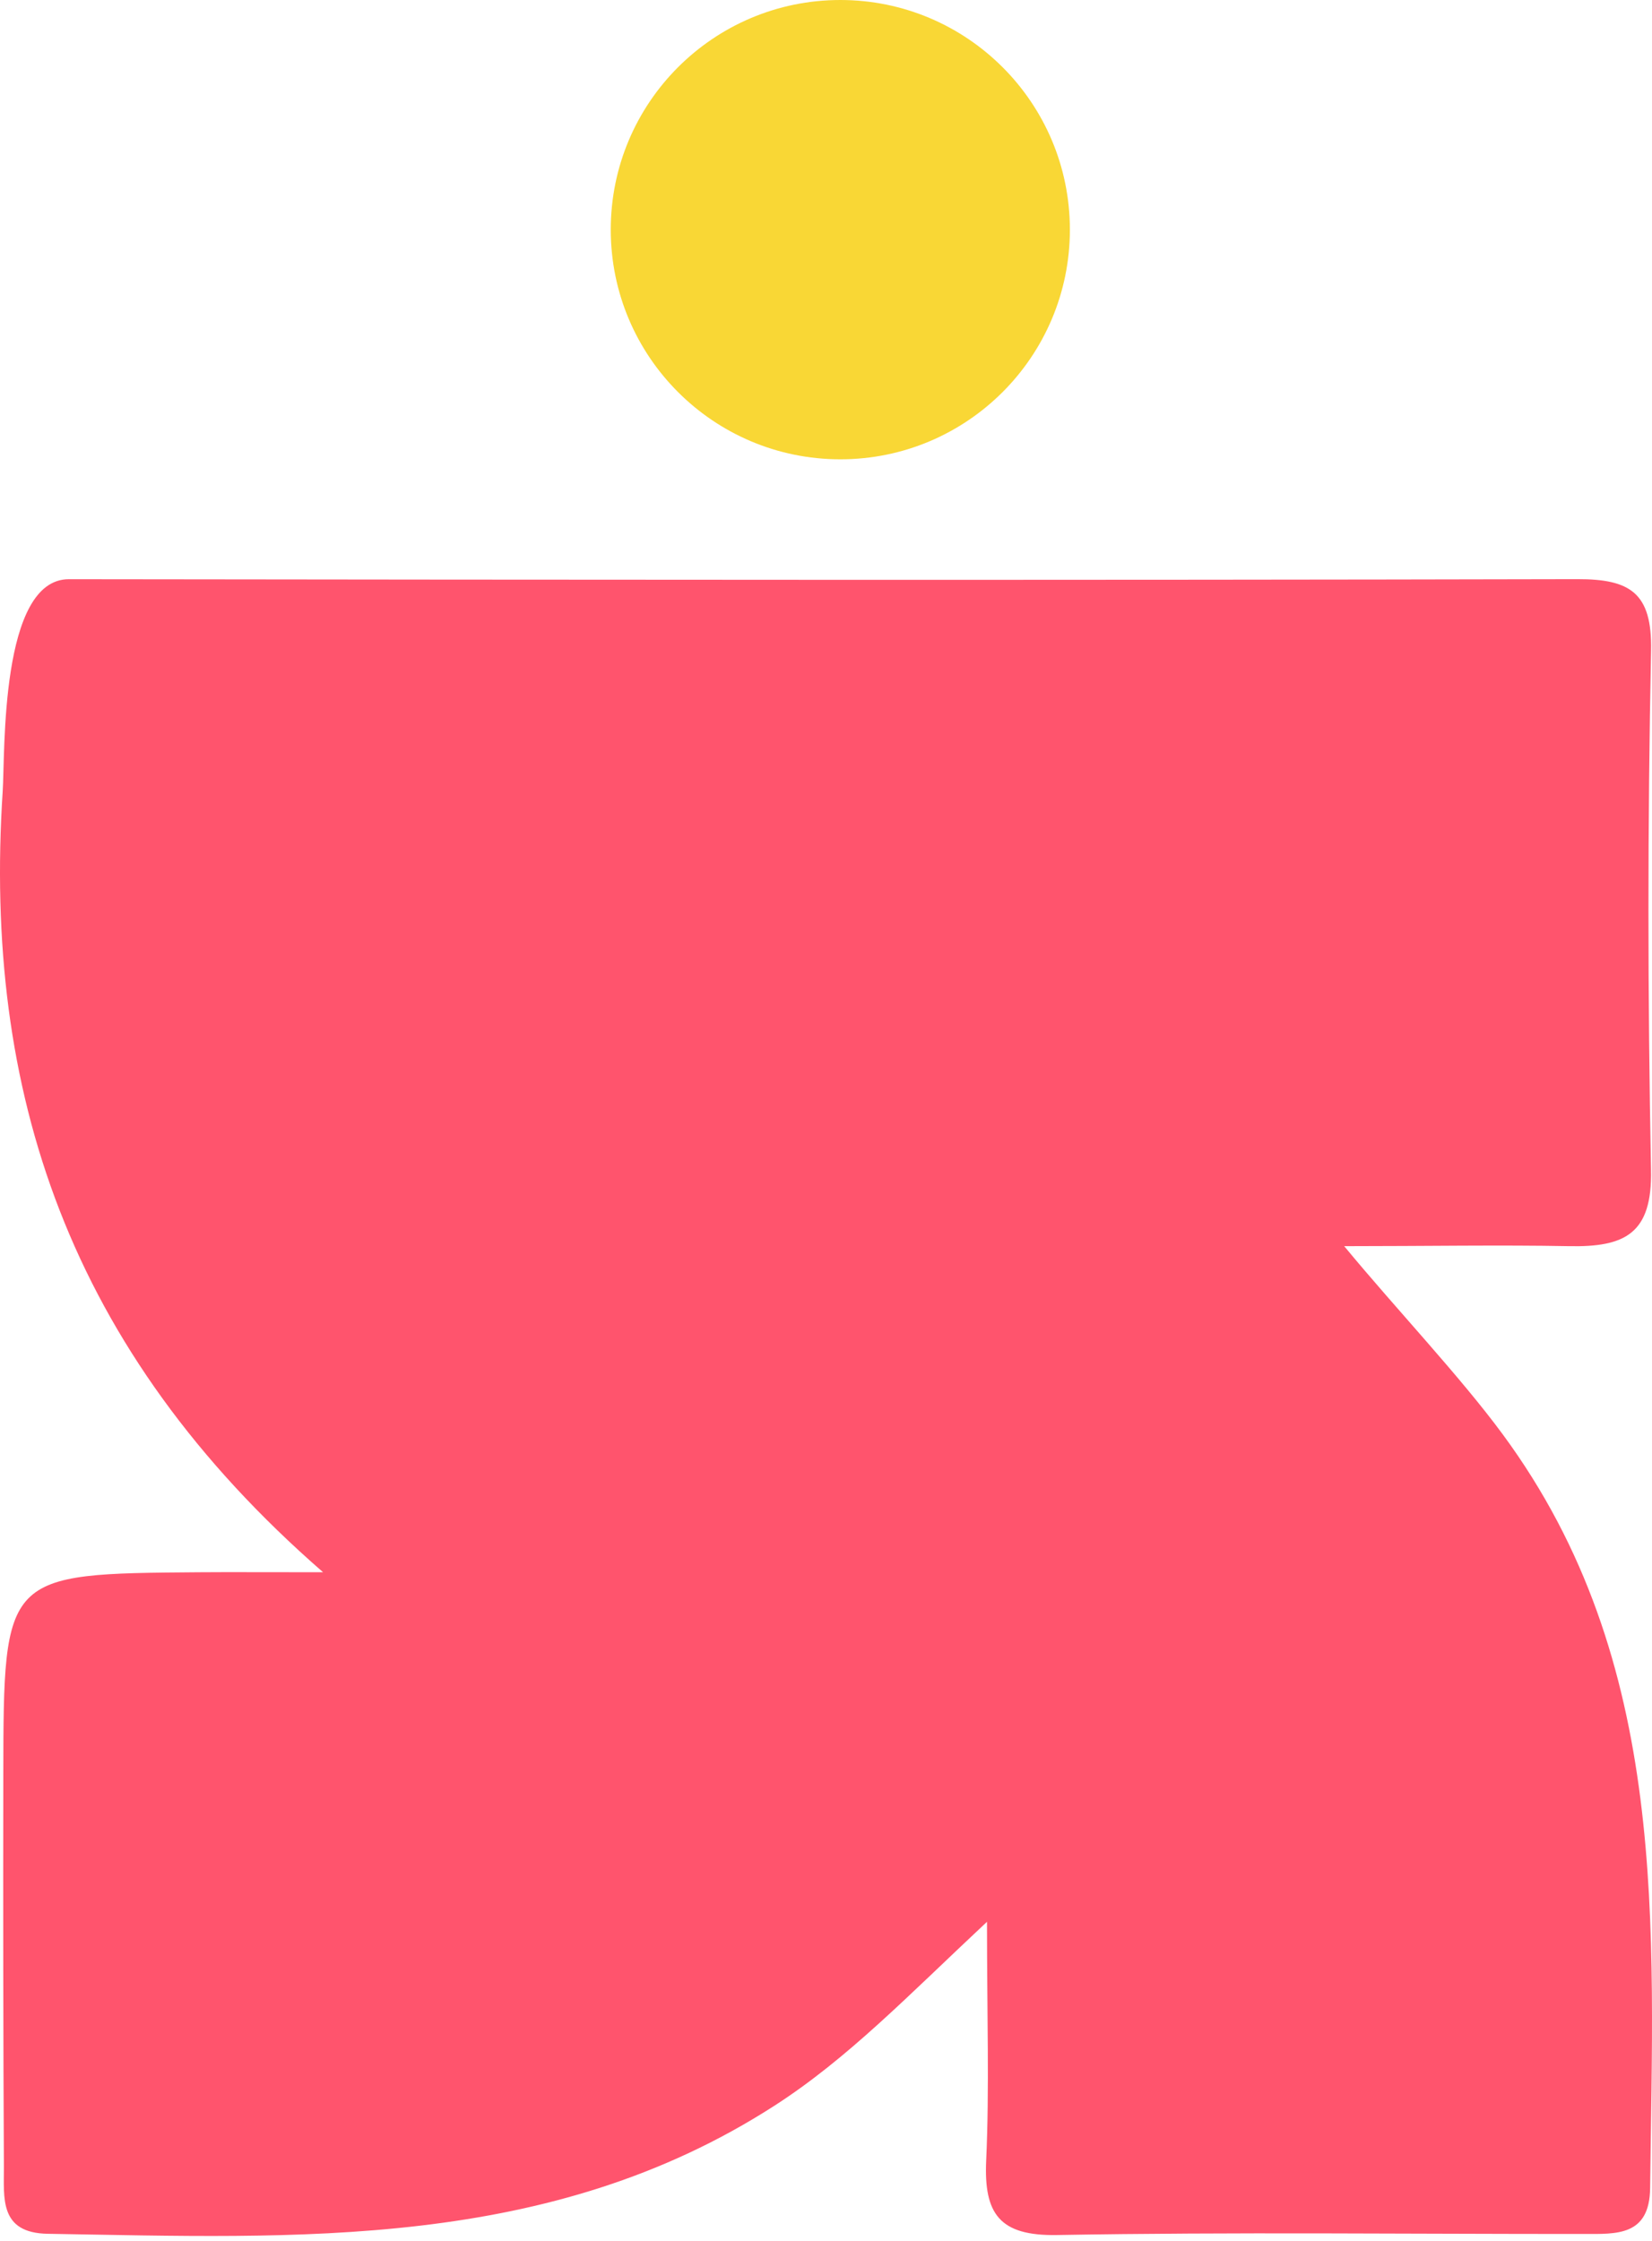
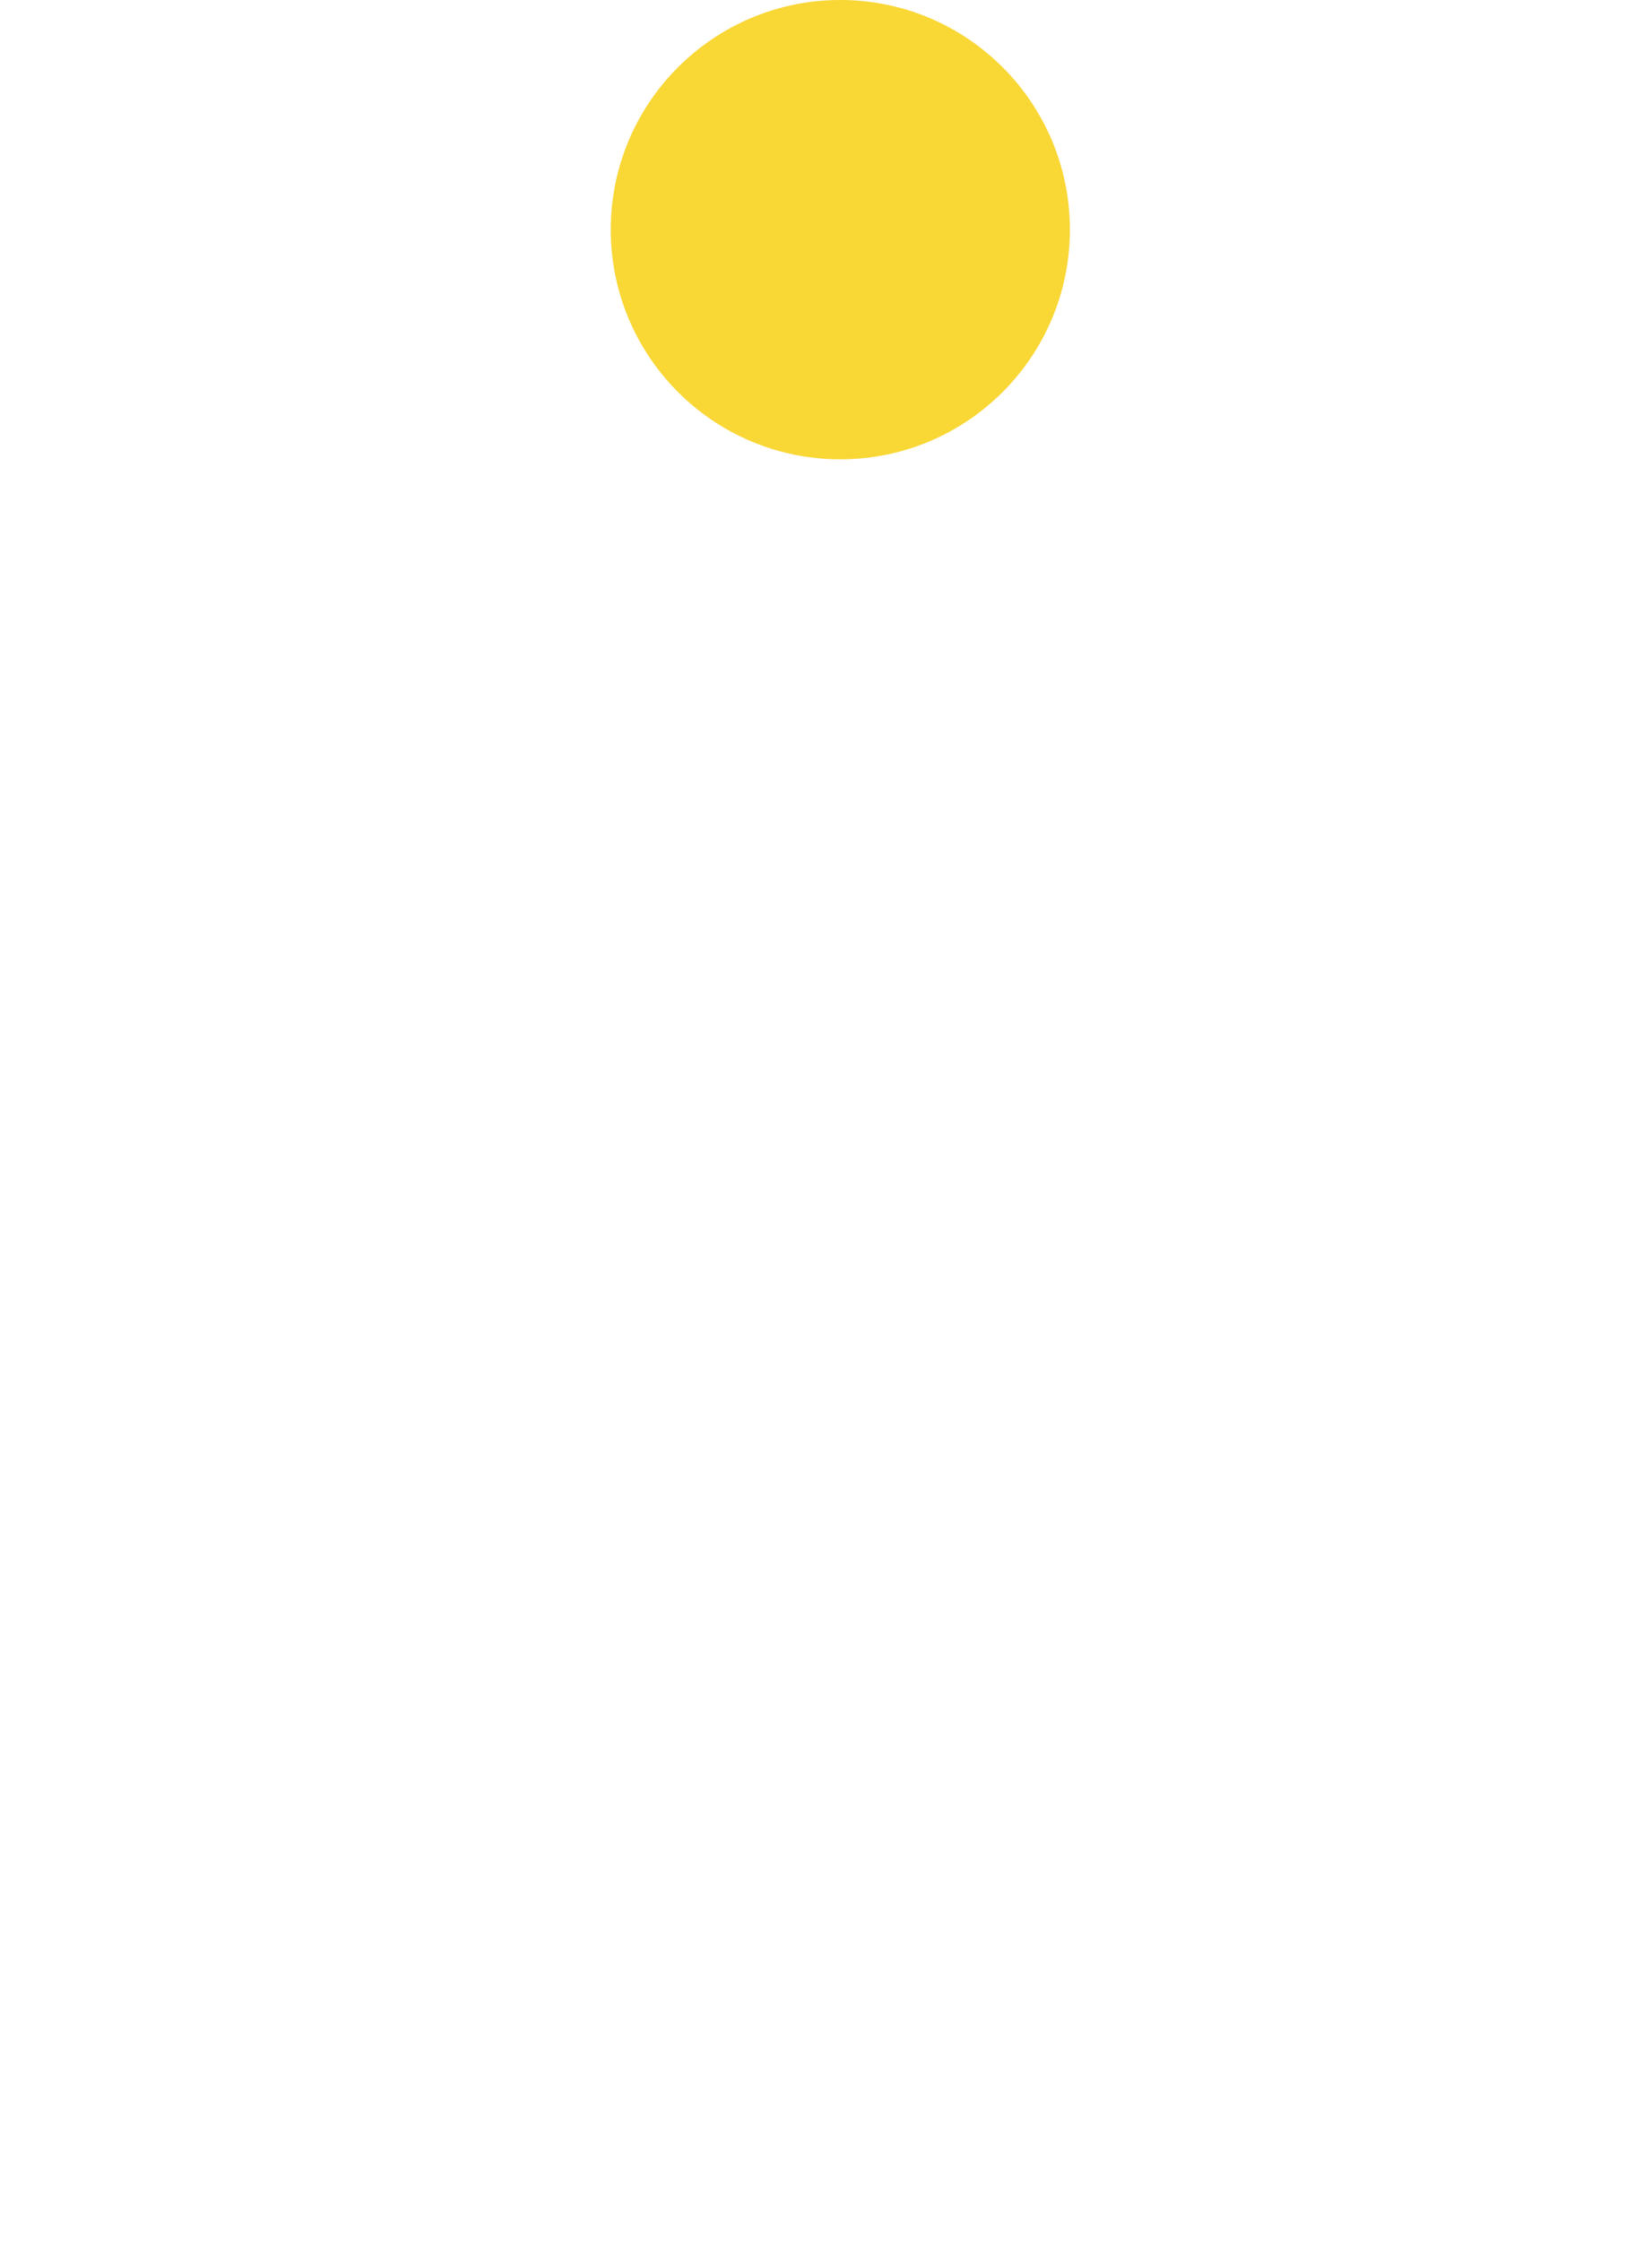
<svg xmlns="http://www.w3.org/2000/svg" width="132" height="179" fill="none">
  <path d="M67.144 36.686c10.13 0 18.343-8.212 18.343-18.343C85.487 8.213 77.275 0 67.144 0c-10.13 0-18.343 8.213-18.343 18.343s8.212 18.343 18.343 18.343z" fill="#F9D735" />
-   <path fill-rule="evenodd" clip-rule="evenodd" d="M15.918 125.578C.306 125.695.29 125.697.264 141.75c-.017 10.439-.007 20.877.047 31.317.012 2.472-.395 5.285 3.505 5.349 20.002.329 40.077 1.34 58.05-10.221 5.881-3.782 10.7-8.809 16.998-14.699 0 7.521.194 13.309-.065 19.076-.192 4.259 1.07 6.022 5.654 5.943 14.043-.248 28.093-.078 42.14-.085 2.569-.002 5.213.178 5.257-3.664.229-20.894 1.617-42.032-11.77-60.194-3.447-4.679-8.51-10.001-12.675-15.04 6.41 0 12.562-.105 17.964 0 4.489.087 6.655-1 6.553-6.083-.27-13.819-.278-27.65.004-41.469.096-4.648-1.687-5.73-5.887-5.722-40.178.089-80.355.053-120.533.004-5.522-.007-5.092 13.87-5.291 16.94-1.556 23.915 5.17 44.587 25.6 62.375-5.034 0-7.466-.017-9.897.001z" fill="#FF546D" />
</svg>